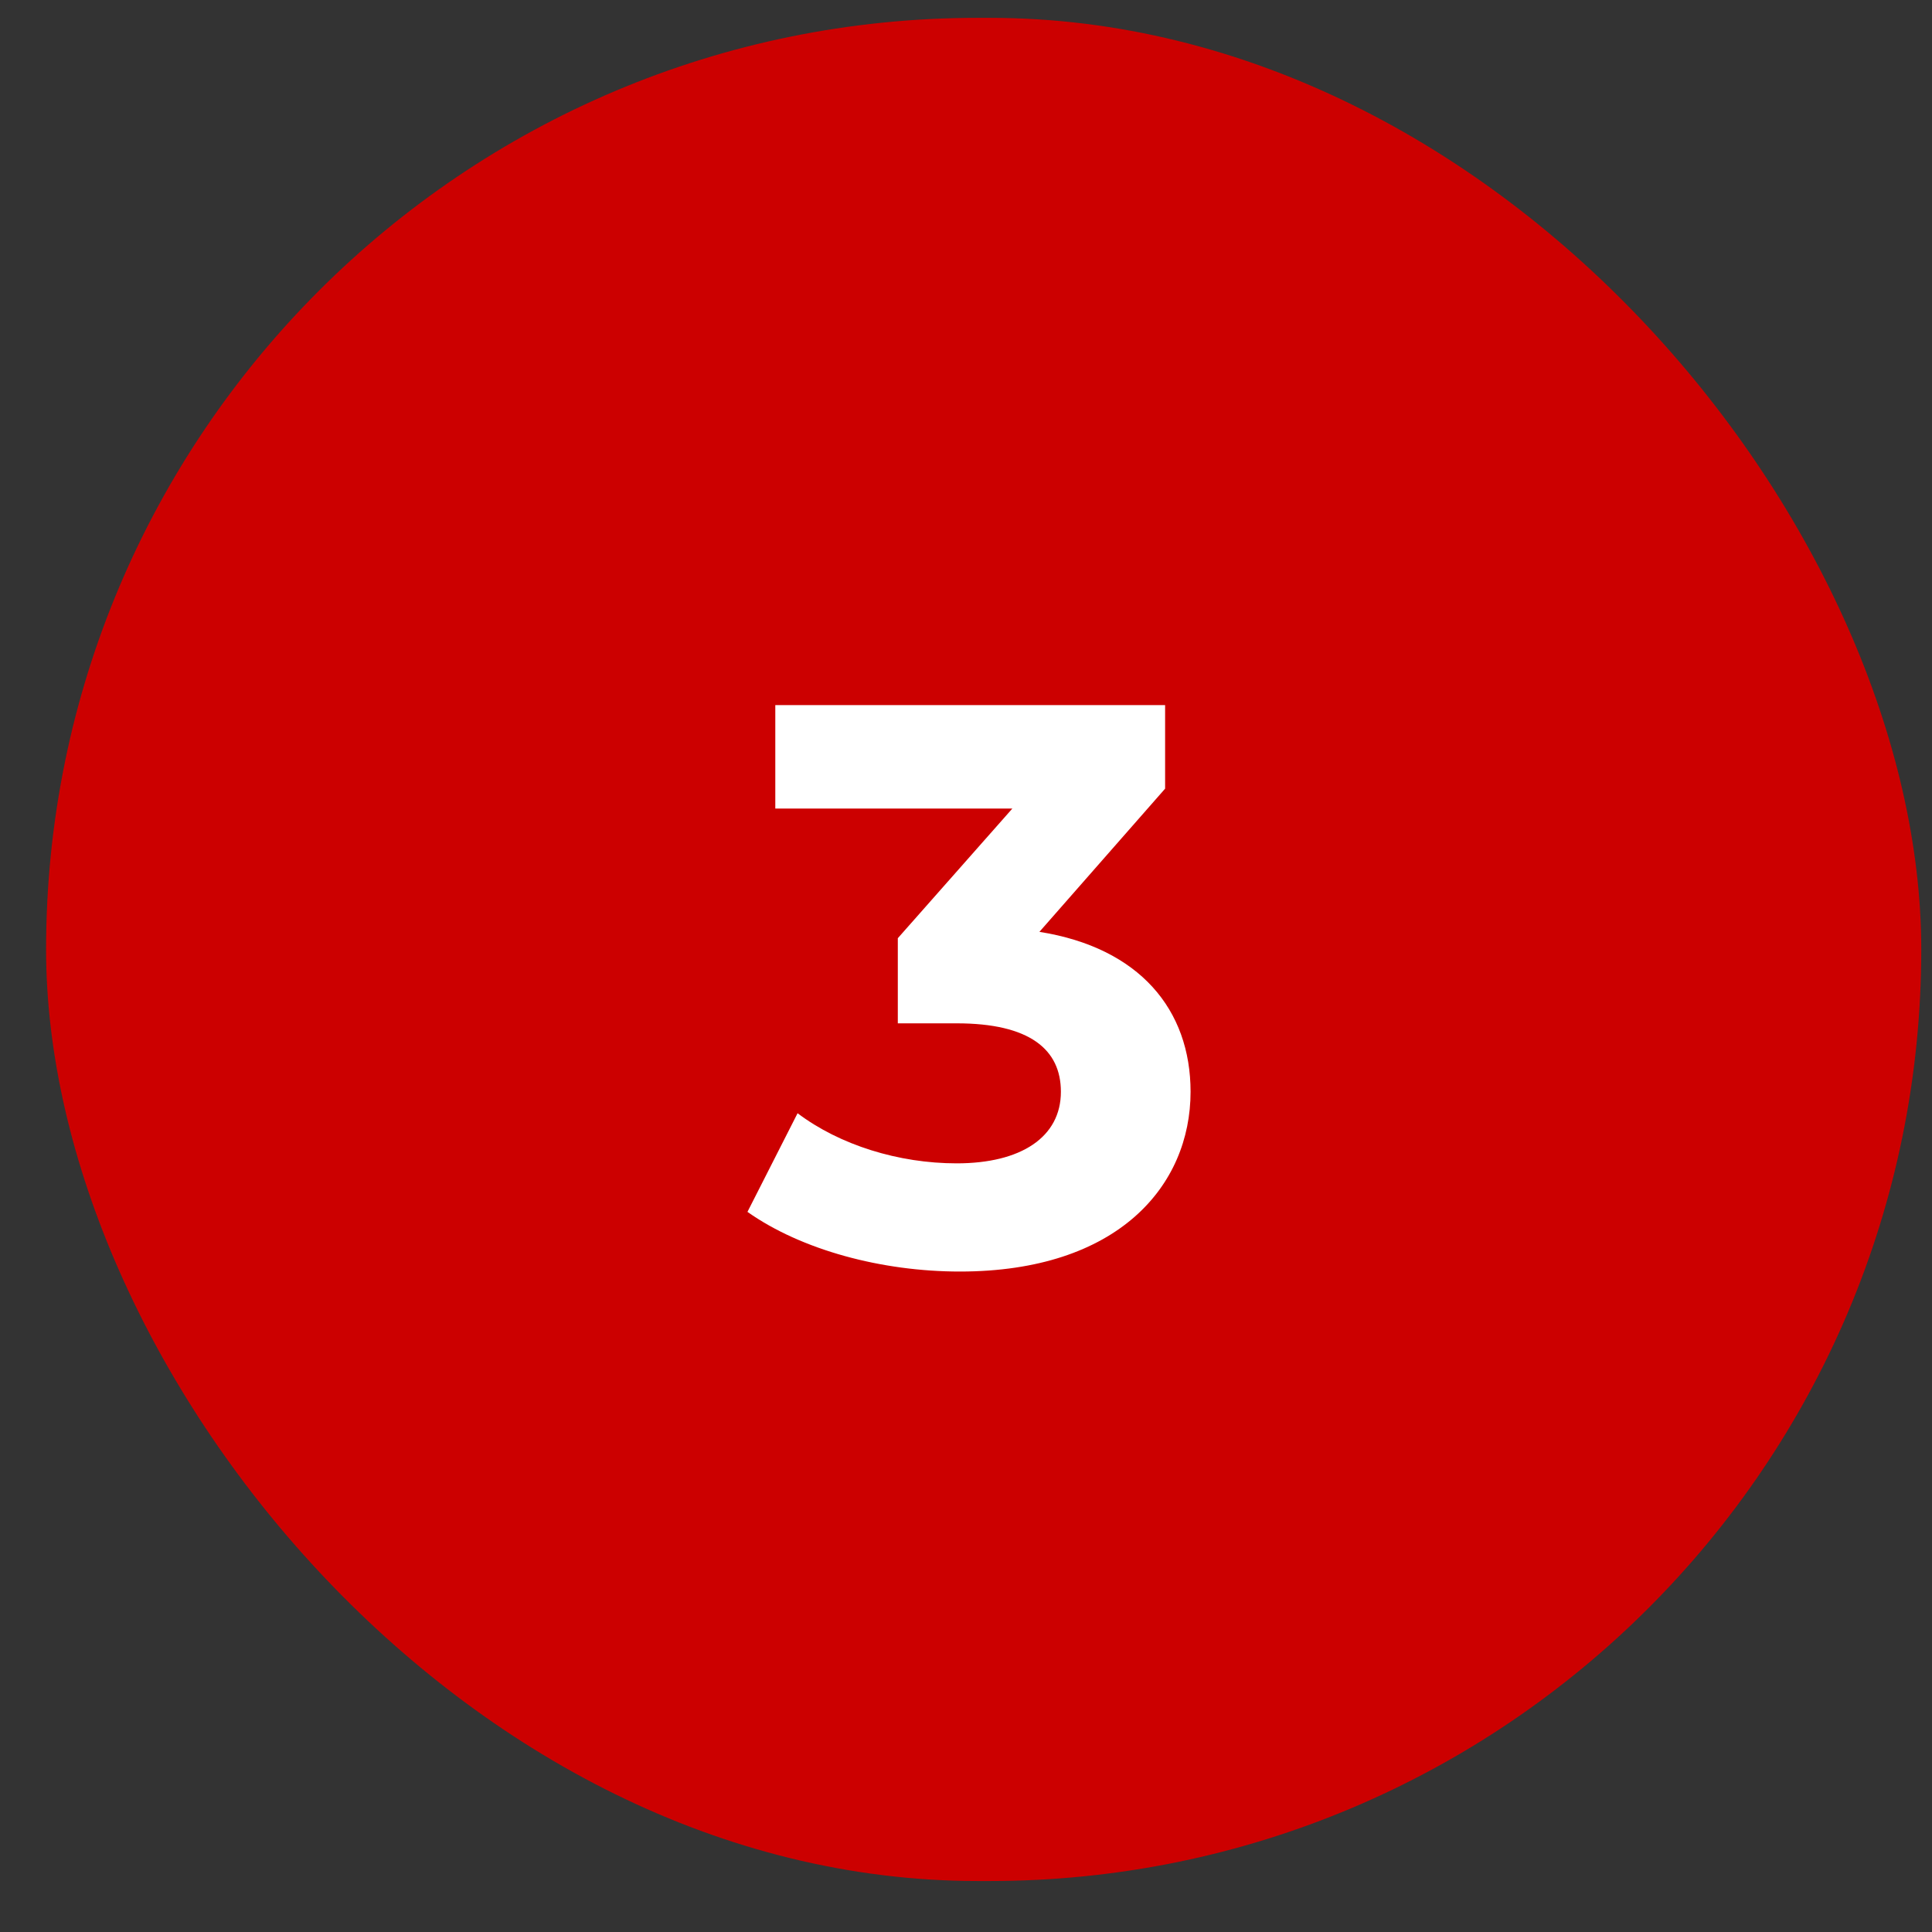
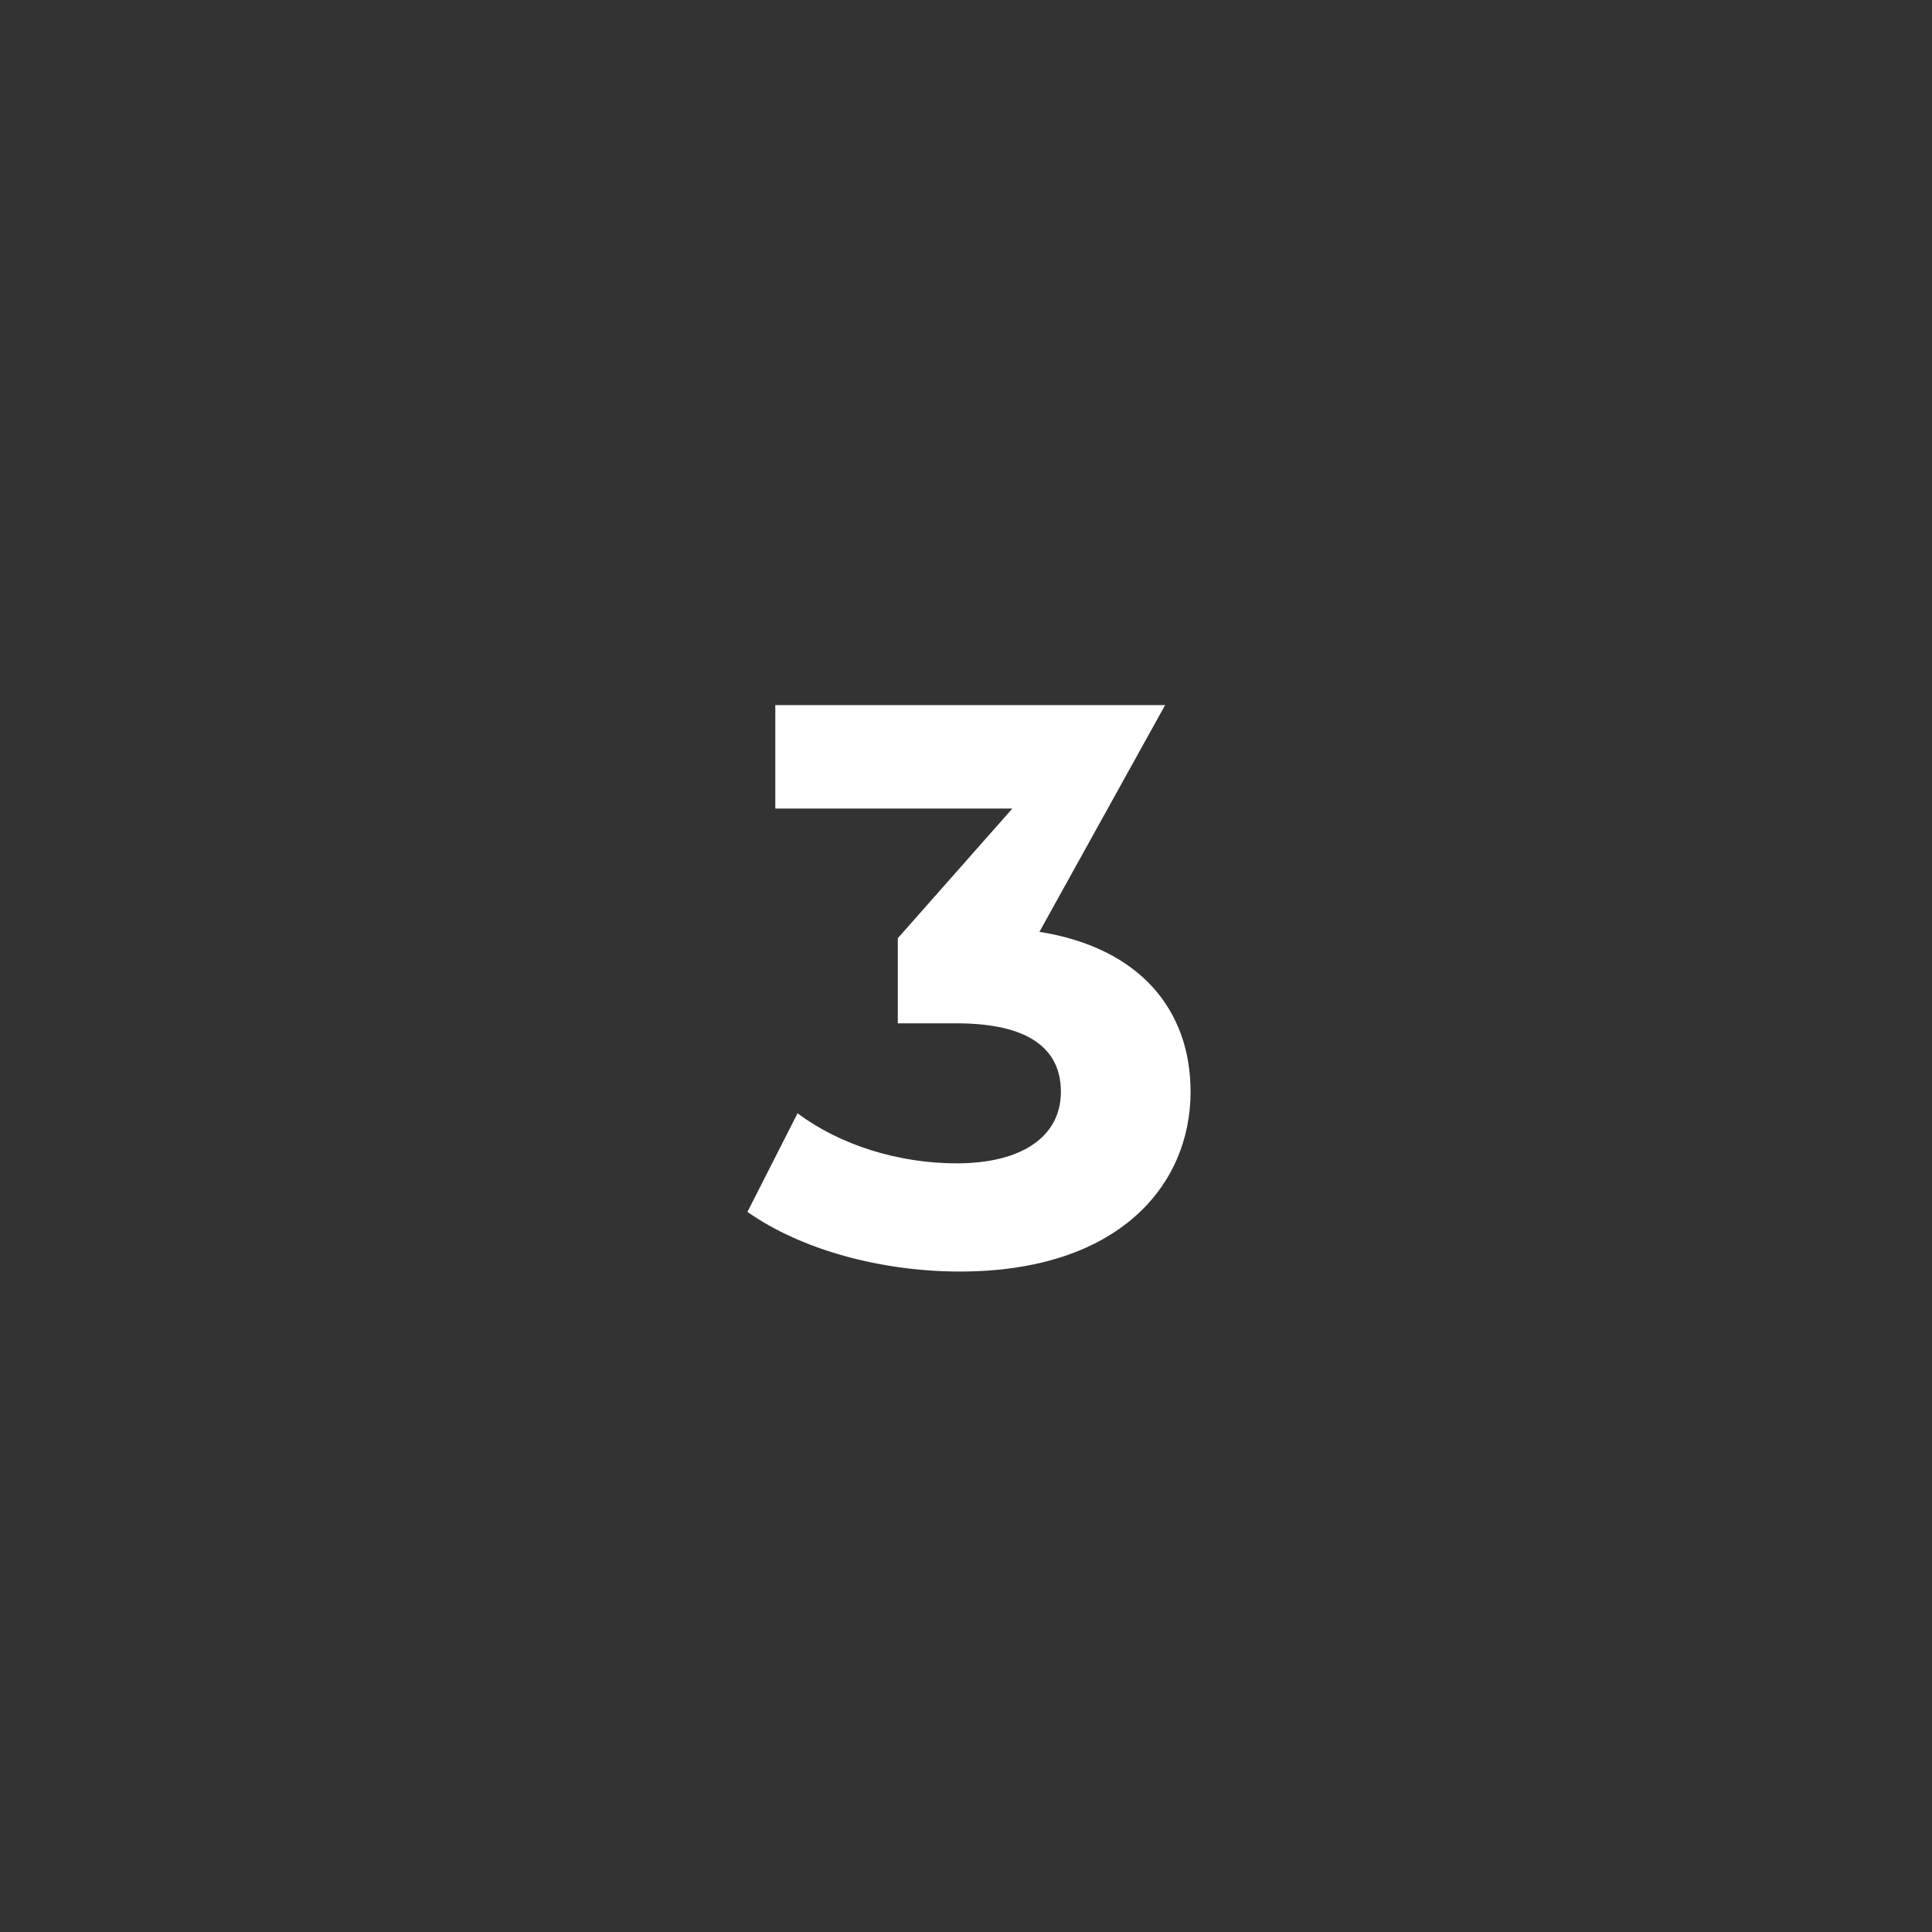
<svg xmlns="http://www.w3.org/2000/svg" width="34" height="34" viewBox="0 0 34 34" fill="none">
  <rect x="0" y="0" width="34" height="34" fill="#333333" stroke="none" />
-   <rect x="0.811" y="0.314" width="33" height="32.789" rx="16.395" fill="#CC0000" />
-   <path d="M18.292 16.399C20.056 16.679 20.952 17.771 20.952 19.213C20.952 20.865 19.678 22.377 16.892 22.377C15.52 22.377 14.106 21.999 13.154 21.327L14.036 19.591C14.778 20.151 15.814 20.473 16.836 20.473C17.97 20.473 18.67 20.011 18.67 19.213C18.67 18.471 18.124 18.009 16.836 18.009H15.8V16.511L17.816 14.229H13.644V12.409H20.504V13.879L18.292 16.399Z" fill="white" />
+   <path d="M18.292 16.399C20.056 16.679 20.952 17.771 20.952 19.213C20.952 20.865 19.678 22.377 16.892 22.377C15.52 22.377 14.106 21.999 13.154 21.327L14.036 19.591C14.778 20.151 15.814 20.473 16.836 20.473C17.97 20.473 18.67 20.011 18.67 19.213C18.67 18.471 18.124 18.009 16.836 18.009H15.8V16.511L17.816 14.229H13.644V12.409H20.504L18.292 16.399Z" fill="white" />
</svg>